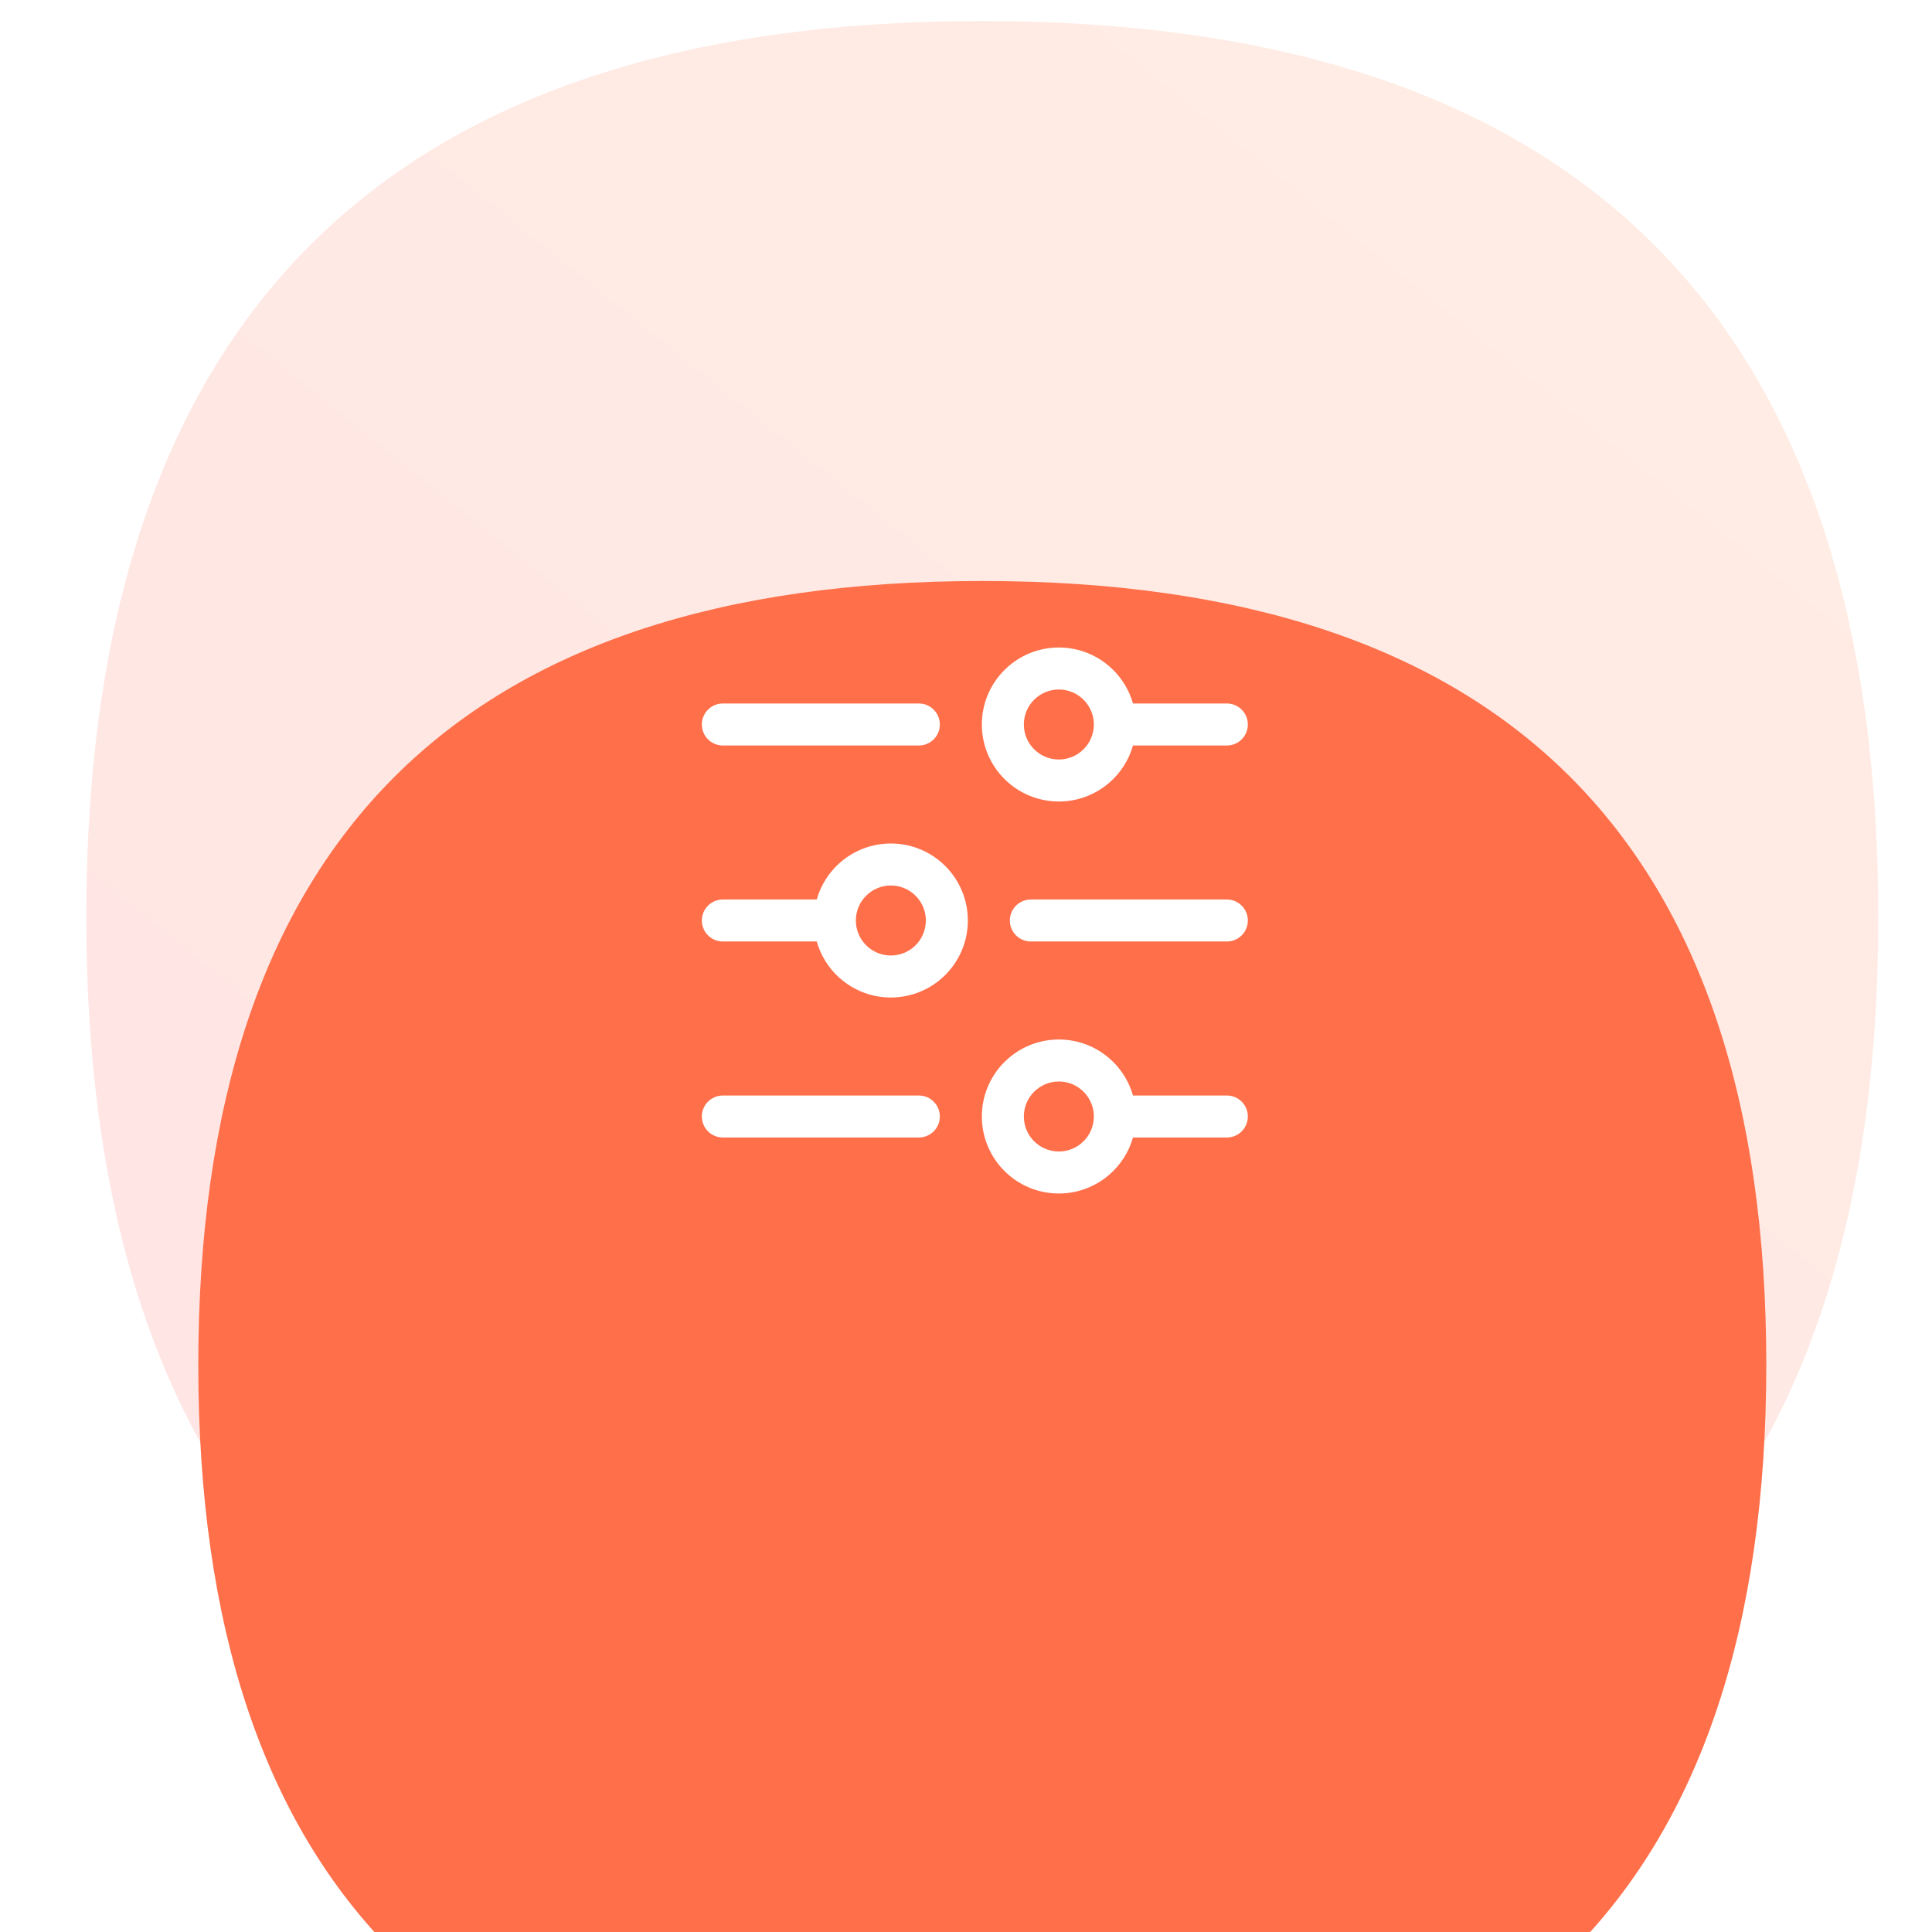
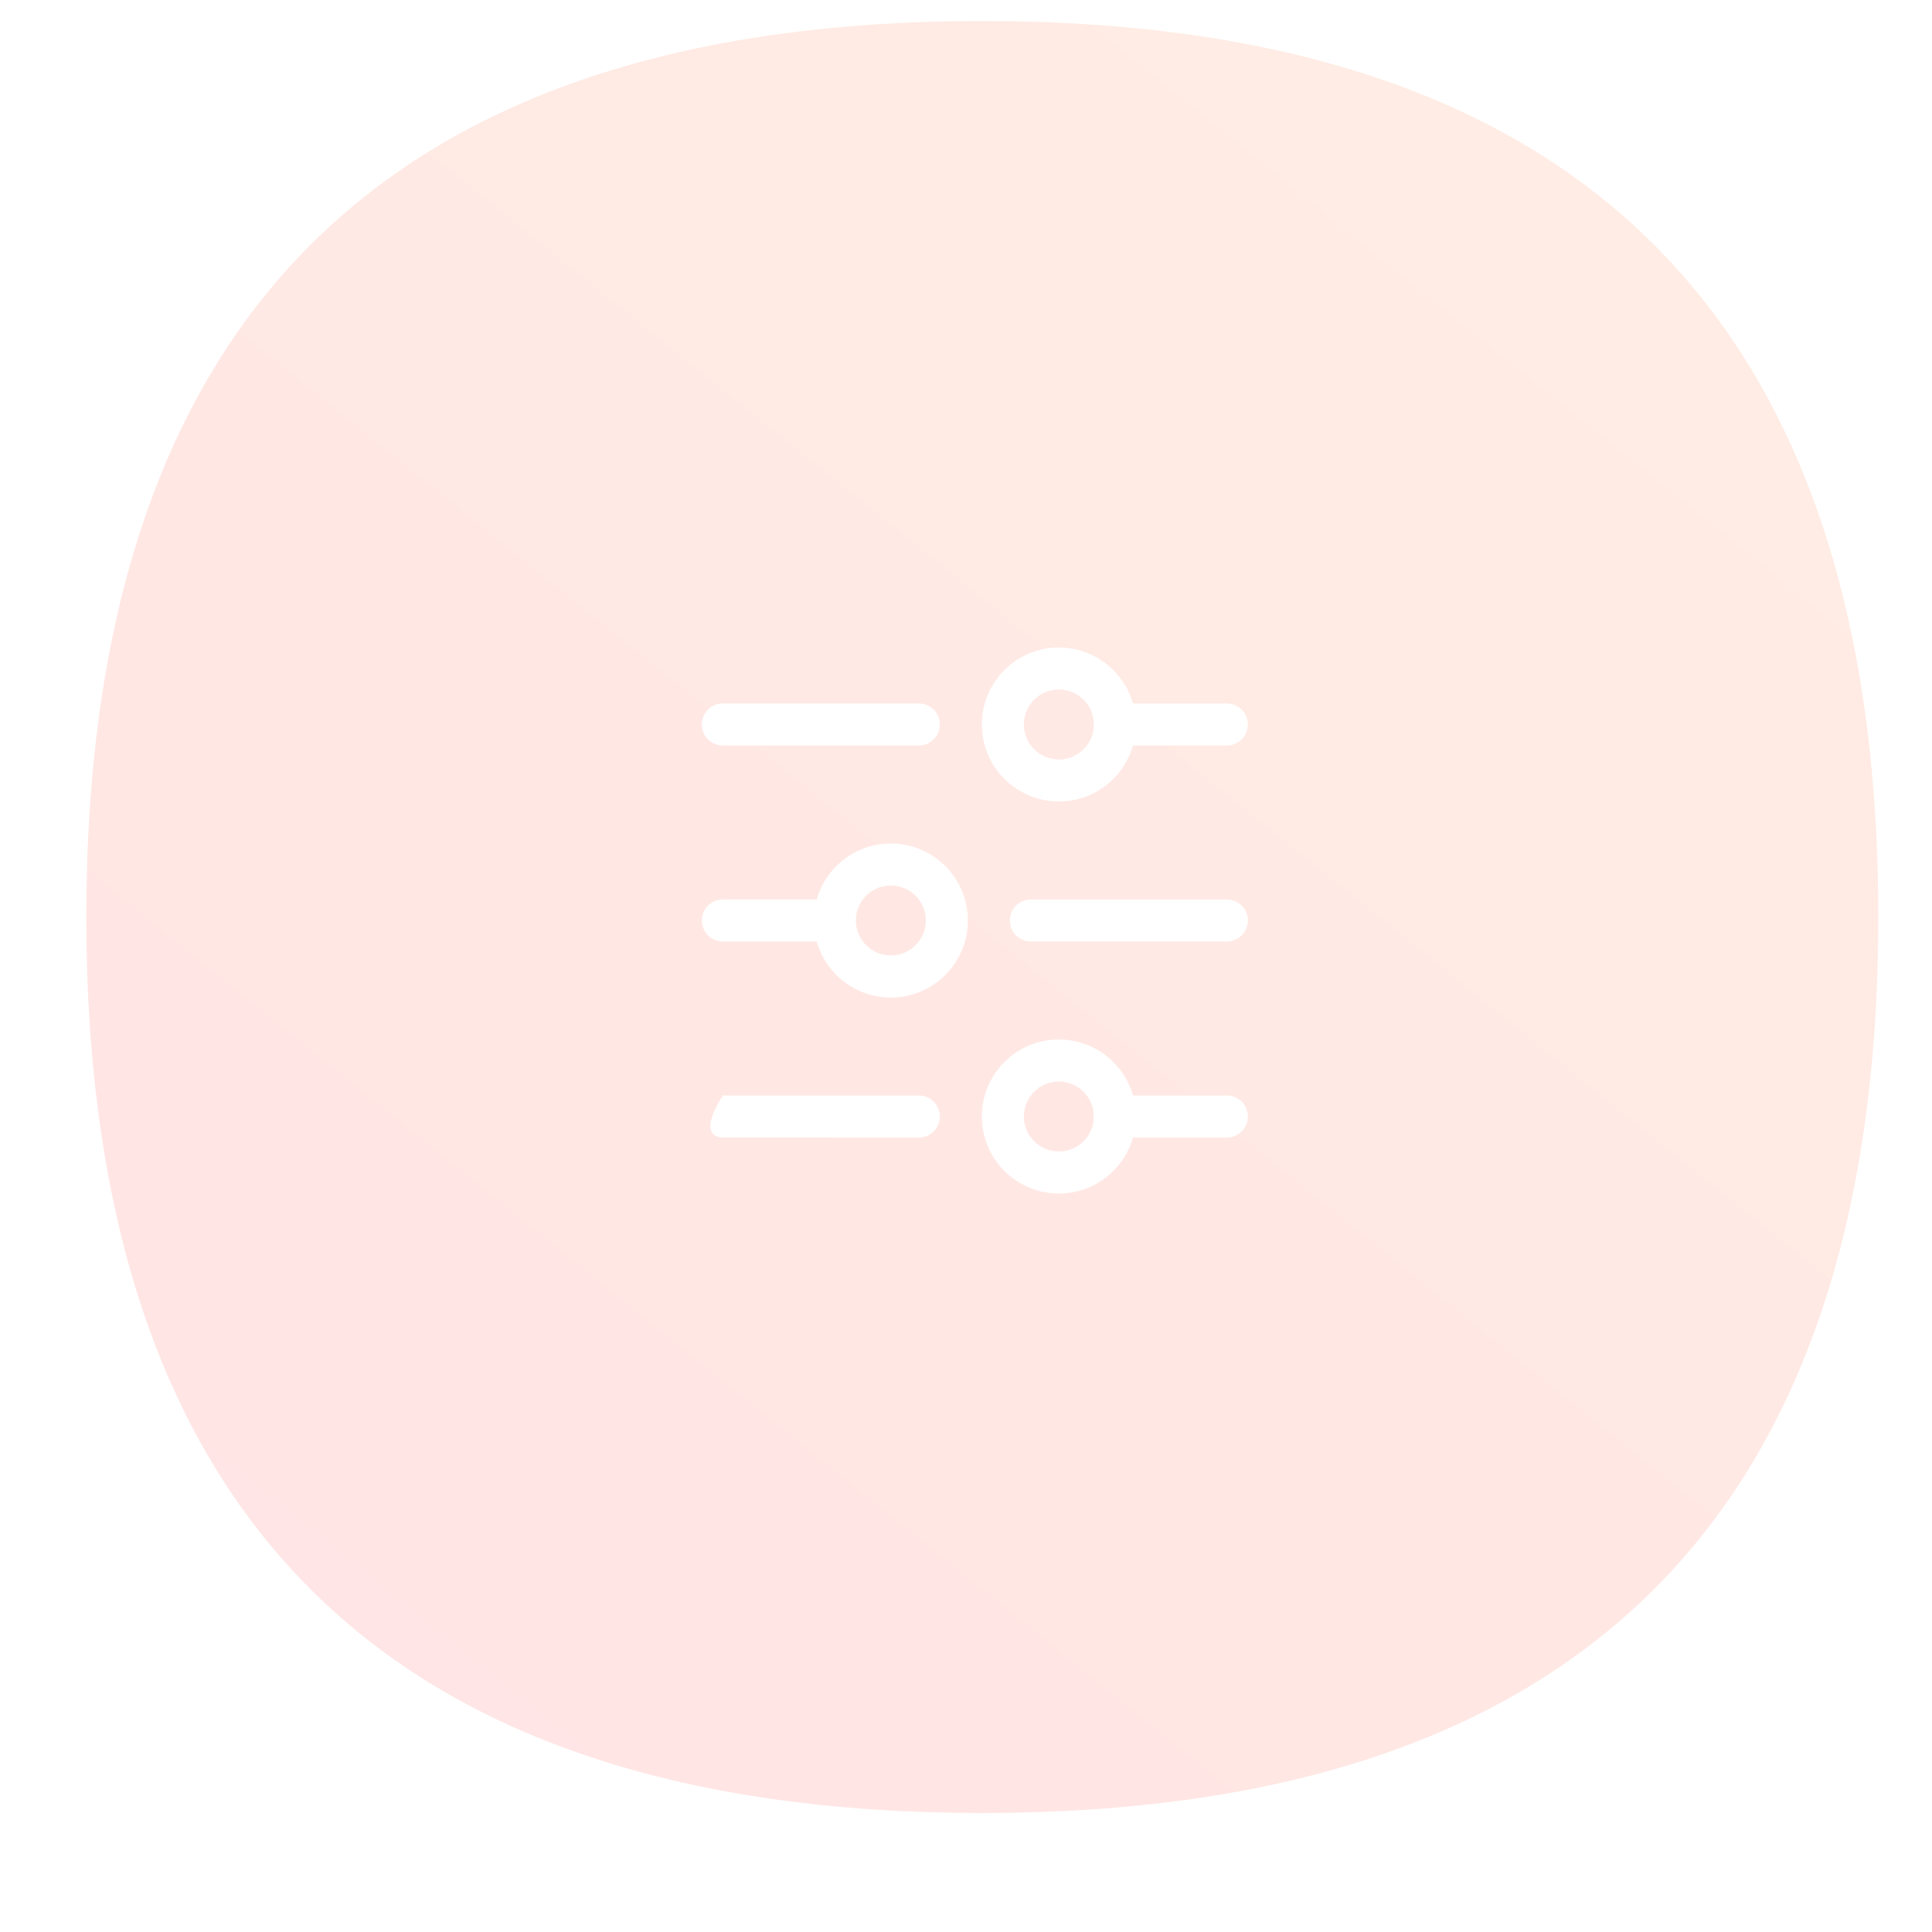
<svg xmlns="http://www.w3.org/2000/svg" width="64" height="64" viewBox="12 0 64 69" fill="none">
  <path opacity="0.15" d="M76.582 32.75C76.582 54.083 65.915 64.75 44.582 64.75C23.249 64.75 12.582 54.083 12.582 32.75C12.582 11.417 23.249 0.75 44.582 0.75C65.915 0.75 76.582 11.417 76.582 32.75Z" fill="url(#paint0_linear_10249_67259)" />
  <g filter="url(#filter0_d_10249_67259)">
-     <path d="M72.582 32.75C72.582 51.417 63.249 60.75 44.582 60.75C25.915 60.75 16.582 51.417 16.582 32.75C16.582 14.083 25.915 4.75 44.582 4.75C63.249 4.75 72.582 14.083 72.582 32.75Z" fill="#FE6F4A" />
-   </g>
-   <path fill-rule="evenodd" clip-rule="evenodd" d="M47.316 23.125C45.798 23.125 44.566 24.356 44.566 25.875C44.566 27.394 45.798 28.625 47.316 28.625C48.575 28.625 49.636 27.779 49.963 26.625L53.316 26.625C53.731 26.625 54.066 26.289 54.066 25.875C54.066 25.461 53.731 25.125 53.316 25.125L49.963 25.125C49.636 23.971 48.575 23.125 47.316 23.125ZM48.566 25.875C48.566 25.185 48.007 24.625 47.316 24.625C46.626 24.625 46.066 25.185 46.066 25.875C46.066 26.565 46.626 27.125 47.316 27.125C48.007 27.125 48.566 26.565 48.566 25.875ZM35.316 25.125C34.902 25.125 34.566 25.461 34.566 25.875C34.566 26.289 34.902 26.625 35.316 26.625L42.316 26.625C42.731 26.625 43.066 26.289 43.066 25.875C43.066 25.461 42.731 25.125 42.316 25.125L35.316 25.125ZM35.316 39.125C34.902 39.125 34.566 39.461 34.566 39.875C34.566 40.289 34.902 40.625 35.316 40.625L42.316 40.625C42.731 40.625 43.066 40.289 43.066 39.875C43.066 39.461 42.731 39.125 42.316 39.125L35.316 39.125ZM47.316 37.125C48.575 37.125 49.636 37.971 49.963 39.125L53.316 39.125C53.731 39.125 54.066 39.461 54.066 39.875C54.066 40.289 53.731 40.625 53.316 40.625L49.963 40.625C49.636 41.779 48.575 42.625 47.316 42.625C45.798 42.625 44.566 41.394 44.566 39.875C44.566 38.356 45.798 37.125 47.316 37.125ZM47.316 41.125C48.007 41.125 48.566 40.565 48.566 39.875C48.566 39.185 48.007 38.625 47.316 38.625C46.626 38.625 46.066 39.185 46.066 39.875C46.066 40.565 46.626 41.125 47.316 41.125ZM34.566 32.875C34.566 32.461 34.902 32.125 35.316 32.125L38.67 32.125C38.996 30.971 40.058 30.125 41.316 30.125C42.835 30.125 44.066 31.356 44.066 32.875C44.066 34.394 42.835 35.625 41.316 35.625C40.058 35.625 38.996 34.779 38.67 33.625L35.316 33.625C34.902 33.625 34.566 33.289 34.566 32.875ZM45.566 32.875C45.566 32.461 45.902 32.125 46.316 32.125L53.316 32.125C53.731 32.125 54.066 32.461 54.066 32.875C54.066 33.289 53.731 33.625 53.316 33.625L46.316 33.625C45.902 33.625 45.566 33.289 45.566 32.875ZM40.066 32.875C40.066 32.185 40.626 31.625 41.316 31.625C42.007 31.625 42.566 32.185 42.566 32.875C42.566 33.565 42.007 34.125 41.316 34.125C40.626 34.125 40.066 33.565 40.066 32.875Z" fill="white" />
+     </g>
+   <path fill-rule="evenodd" clip-rule="evenodd" d="M47.316 23.125C45.798 23.125 44.566 24.356 44.566 25.875C44.566 27.394 45.798 28.625 47.316 28.625C48.575 28.625 49.636 27.779 49.963 26.625L53.316 26.625C53.731 26.625 54.066 26.289 54.066 25.875C54.066 25.461 53.731 25.125 53.316 25.125L49.963 25.125C49.636 23.971 48.575 23.125 47.316 23.125ZM48.566 25.875C48.566 25.185 48.007 24.625 47.316 24.625C46.626 24.625 46.066 25.185 46.066 25.875C46.066 26.565 46.626 27.125 47.316 27.125C48.007 27.125 48.566 26.565 48.566 25.875ZM35.316 25.125C34.902 25.125 34.566 25.461 34.566 25.875C34.566 26.289 34.902 26.625 35.316 26.625L42.316 26.625C42.731 26.625 43.066 26.289 43.066 25.875C43.066 25.461 42.731 25.125 42.316 25.125L35.316 25.125ZM35.316 39.125C34.566 40.289 34.902 40.625 35.316 40.625L42.316 40.625C42.731 40.625 43.066 40.289 43.066 39.875C43.066 39.461 42.731 39.125 42.316 39.125L35.316 39.125ZM47.316 37.125C48.575 37.125 49.636 37.971 49.963 39.125L53.316 39.125C53.731 39.125 54.066 39.461 54.066 39.875C54.066 40.289 53.731 40.625 53.316 40.625L49.963 40.625C49.636 41.779 48.575 42.625 47.316 42.625C45.798 42.625 44.566 41.394 44.566 39.875C44.566 38.356 45.798 37.125 47.316 37.125ZM47.316 41.125C48.007 41.125 48.566 40.565 48.566 39.875C48.566 39.185 48.007 38.625 47.316 38.625C46.626 38.625 46.066 39.185 46.066 39.875C46.066 40.565 46.626 41.125 47.316 41.125ZM34.566 32.875C34.566 32.461 34.902 32.125 35.316 32.125L38.67 32.125C38.996 30.971 40.058 30.125 41.316 30.125C42.835 30.125 44.066 31.356 44.066 32.875C44.066 34.394 42.835 35.625 41.316 35.625C40.058 35.625 38.996 34.779 38.67 33.625L35.316 33.625C34.902 33.625 34.566 33.289 34.566 32.875ZM45.566 32.875C45.566 32.461 45.902 32.125 46.316 32.125L53.316 32.125C53.731 32.125 54.066 32.461 54.066 32.875C54.066 33.289 53.731 33.625 53.316 33.625L46.316 33.625C45.902 33.625 45.566 33.289 45.566 32.875ZM40.066 32.875C40.066 32.185 40.626 31.625 41.316 31.625C42.007 31.625 42.566 32.185 42.566 32.875C42.566 33.565 42.007 34.125 41.316 34.125C40.626 34.125 40.066 33.565 40.066 32.875Z" fill="white" />
  <defs>
    <filter id="filter0_d_10249_67259" x="0.582" y="4.75" width="88" height="88" filterUnits="userSpaceOnUse" color-interpolation-filters="sRGB">
      <feFlood flood-opacity="0" result="BackgroundImageFix" />
      <feColorMatrix in="SourceAlpha" type="matrix" values="0 0 0 0 0 0 0 0 0 0 0 0 0 0 0 0 0 0 127 0" result="hardAlpha" />
      <feMorphology radius="8" operator="erode" in="SourceAlpha" result="effect1_dropShadow_10249_67259" />
      <feOffset dy="16" />
      <feGaussianBlur stdDeviation="12" />
      <feColorMatrix type="matrix" values="0 0 0 0 0.671 0 0 0 0 0.53 0 0 0 0 0.443 0 0 0 0.25 0" />
      <feBlend mode="normal" in2="BackgroundImageFix" result="effect1_dropShadow_10249_67259" />
      <feBlend mode="normal" in="SourceGraphic" in2="effect1_dropShadow_10249_67259" result="shape" />
    </filter>
    <linearGradient id="paint0_linear_10249_67259" x1="24.837" y1="63.884" x2="68.021" y2="10.139" gradientUnits="userSpaceOnUse">
      <stop stop-color="#FF4D4D" />
      <stop offset="1" stop-color="#FF7F48" />
    </linearGradient>
  </defs>
</svg>